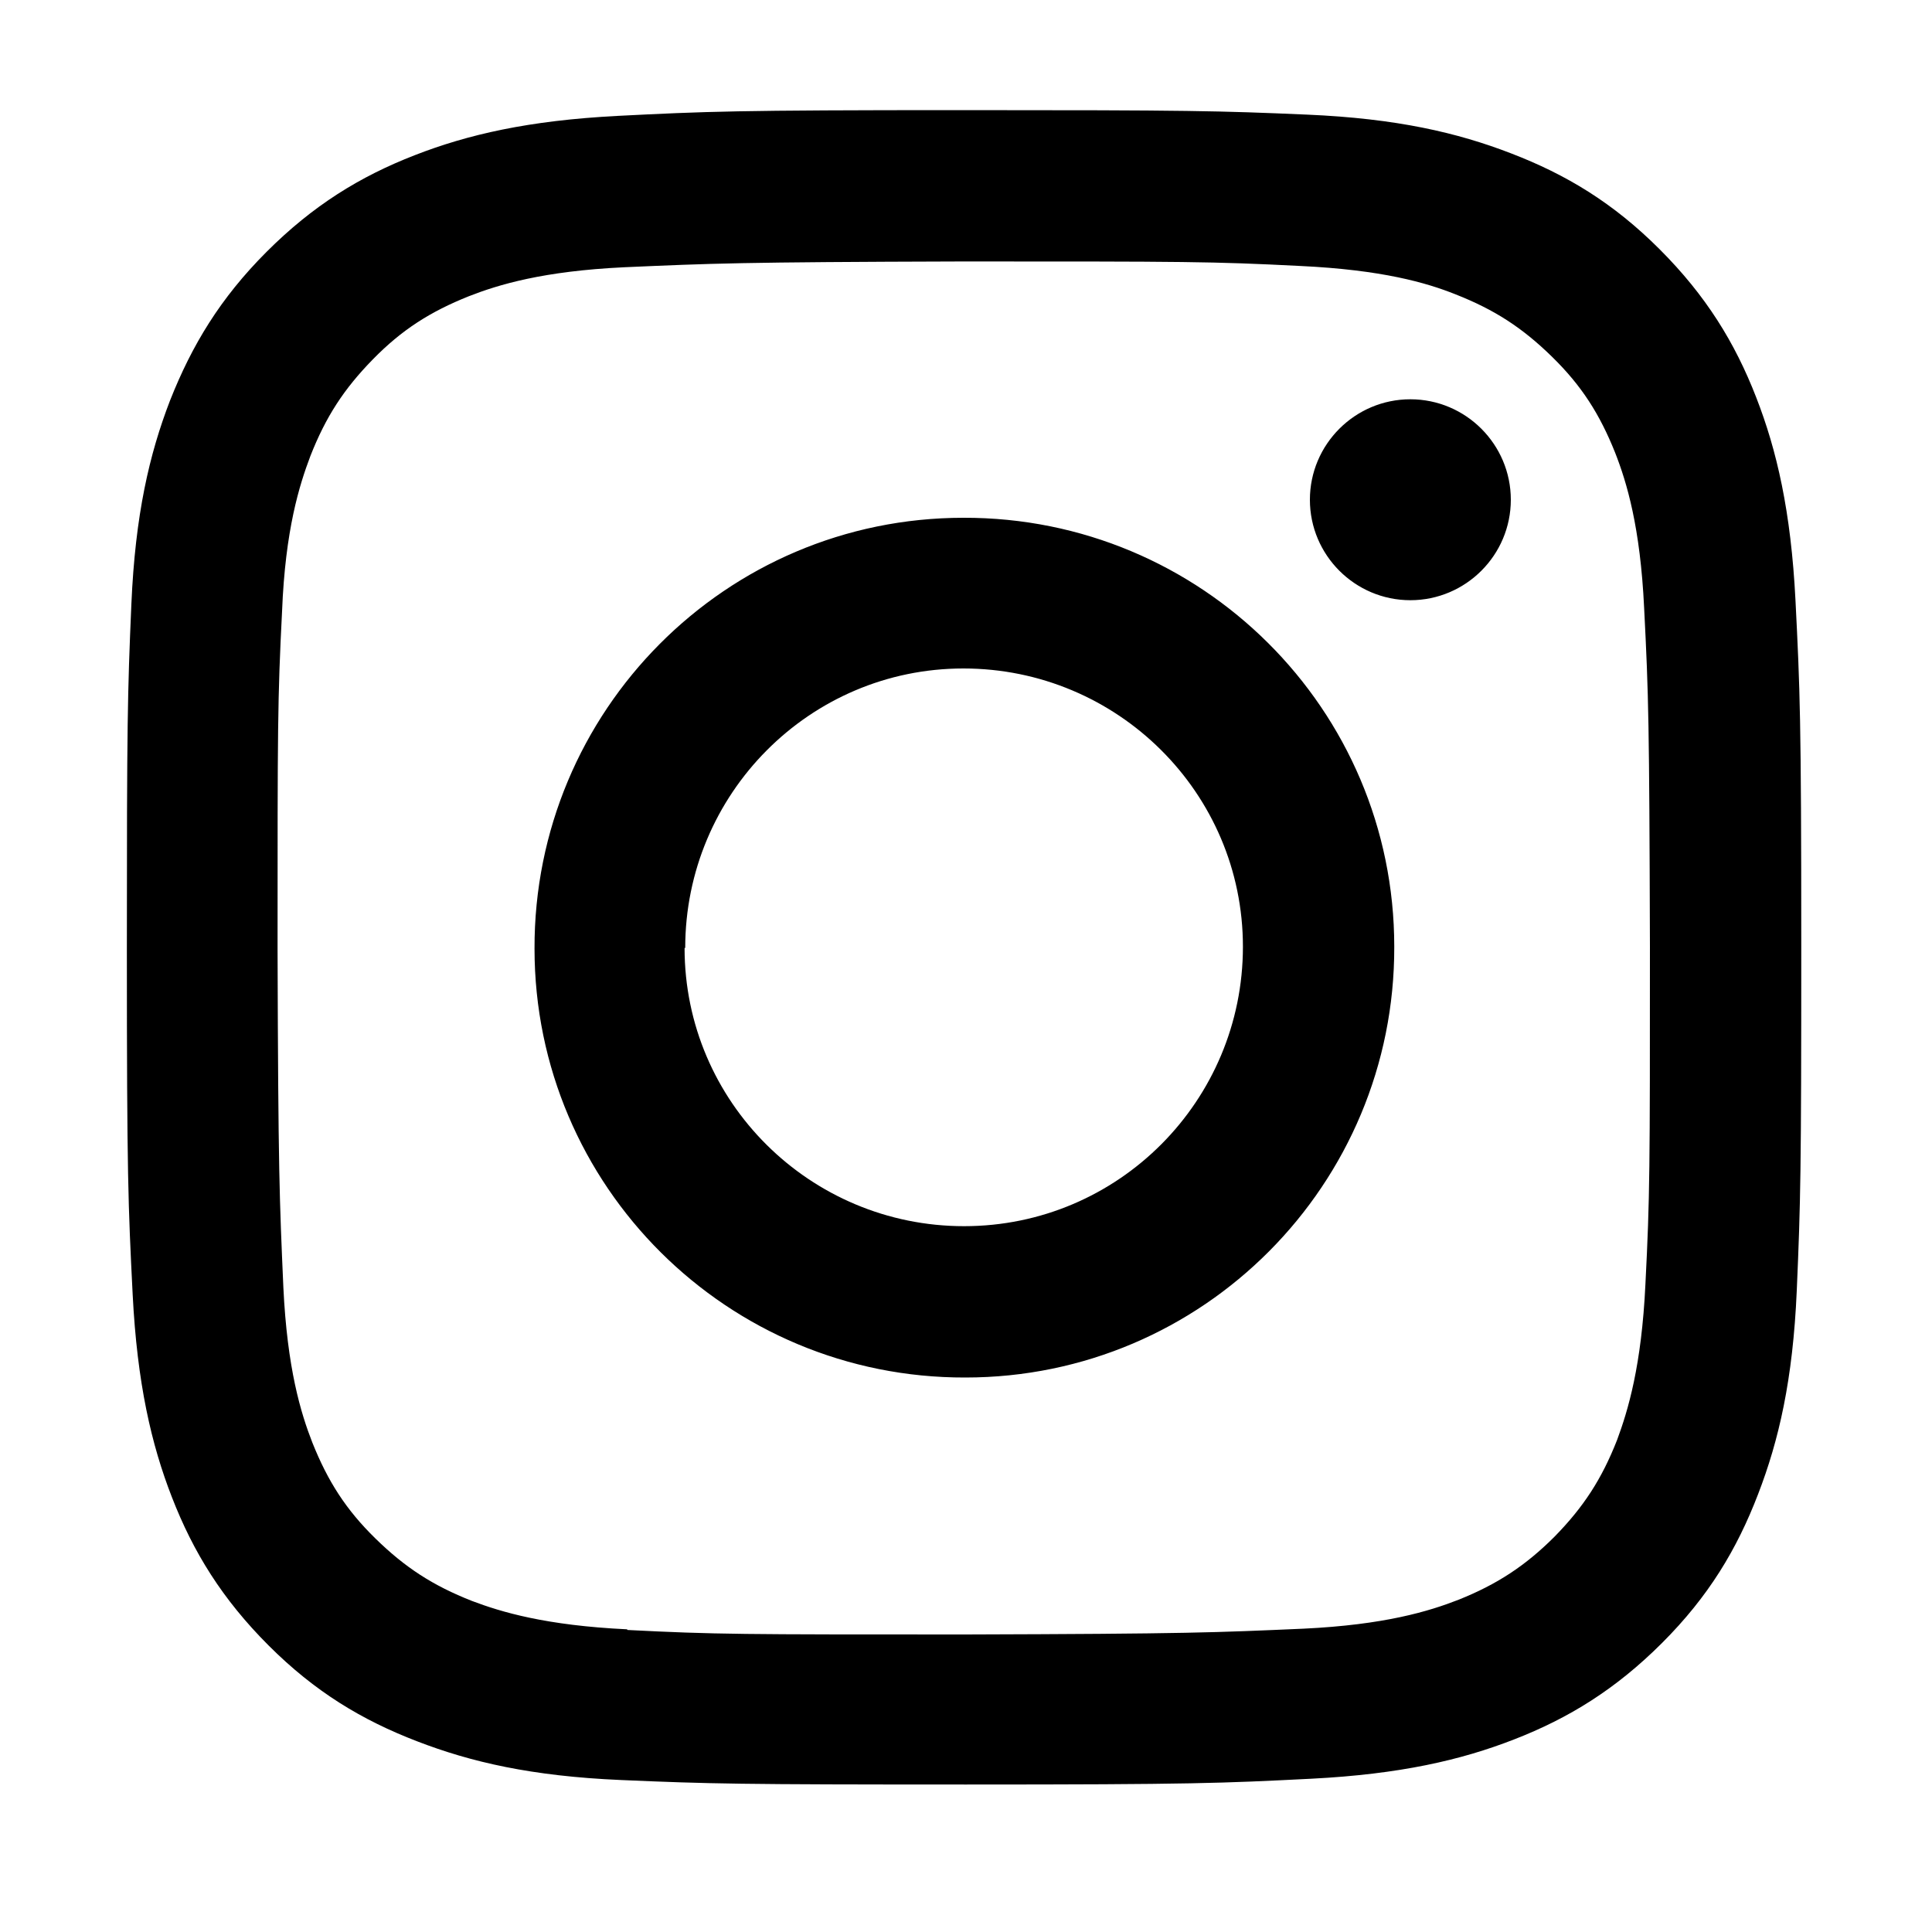
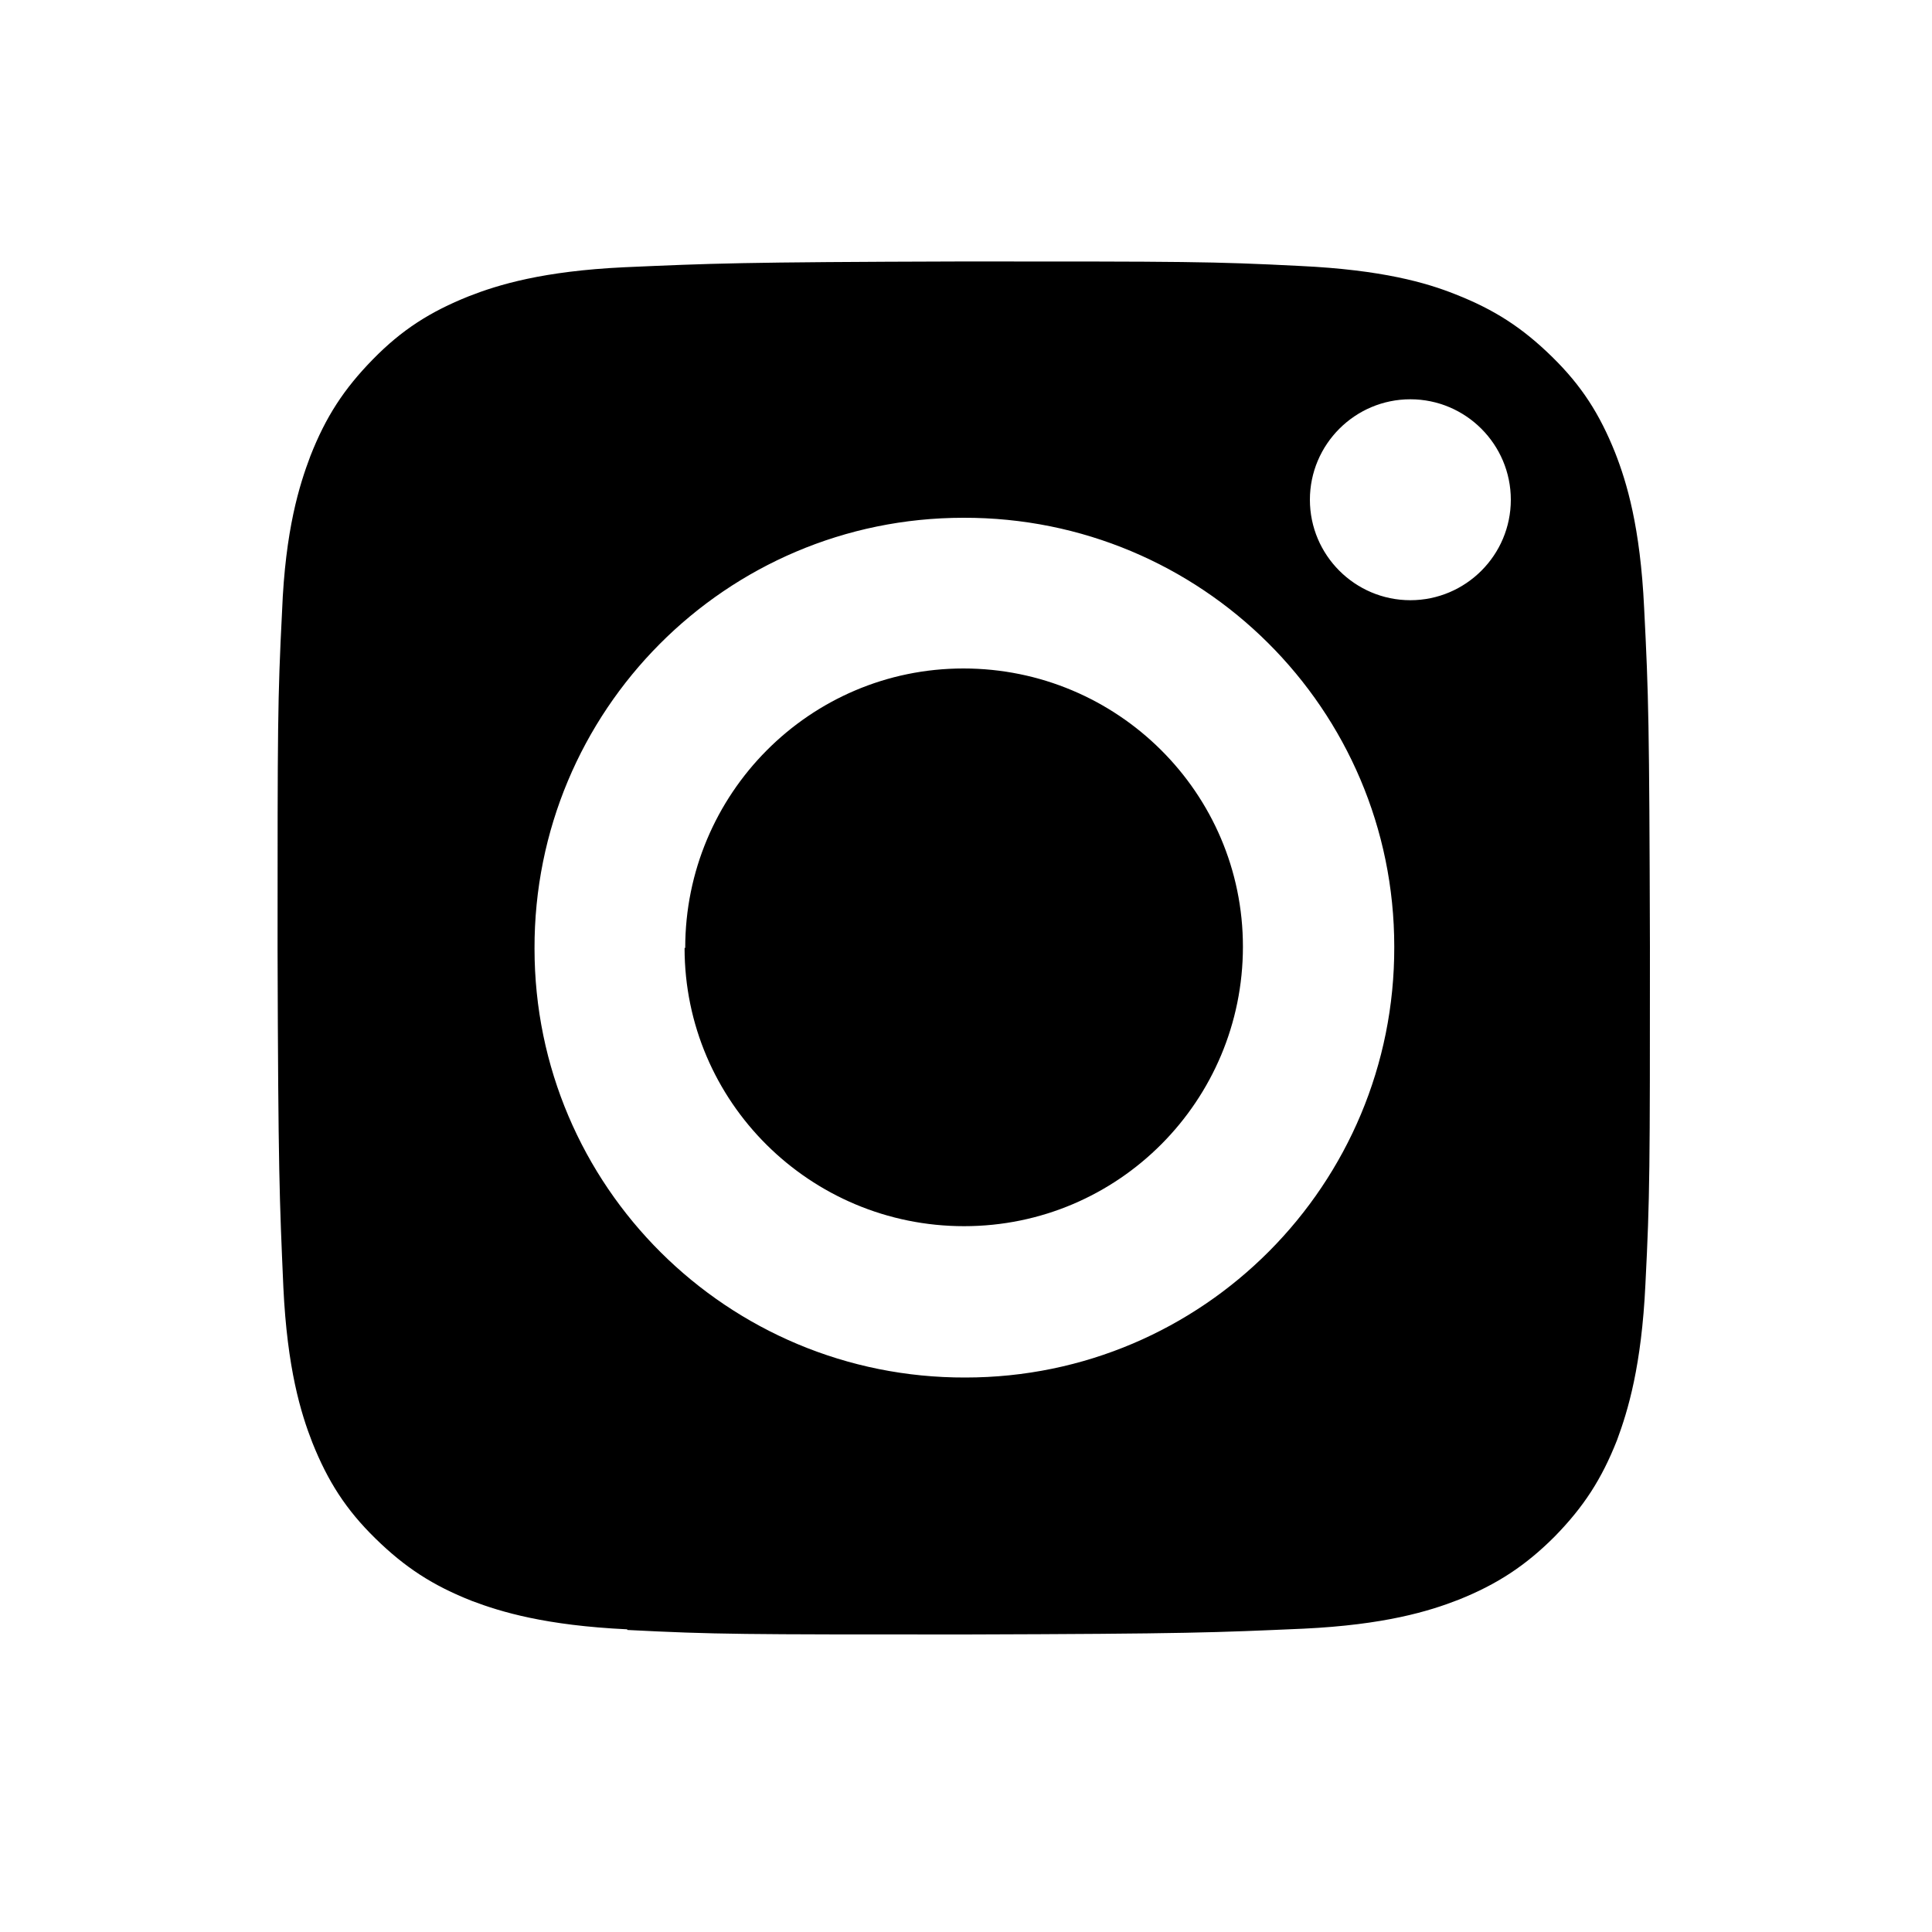
<svg xmlns="http://www.w3.org/2000/svg" id="_レイヤー_2" viewBox="0 0 30 30">
  <defs>
    <style>.cls-1{fill:none;}</style>
  </defs>
  <g id="_レイヤー_1-2">
-     <path d="M9.59,1.8c-1.38.07-2.33.29-3.15.61-.85.33-1.58.78-2.3,1.5-.72.72-1.16,1.45-1.5,2.31-.32.83-.54,1.77-.6,3.16-.06,1.39-.07,1.83-.07,5.36,0,3.53.02,3.97.09,5.36.07,1.38.29,2.33.61,3.15.33.85.78,1.58,1.5,2.3.72.72,1.45,1.16,2.31,1.49.83.32,1.77.54,3.16.6,1.39.06,1.83.07,5.36.07,3.53,0,3.97-.02,5.36-.09,1.38-.07,2.33-.29,3.15-.61.85-.33,1.58-.78,2.3-1.5.72-.72,1.16-1.45,1.49-2.31.32-.83.54-1.77.6-3.16.06-1.39.07-1.83.07-5.36,0-3.53-.02-3.97-.09-5.36-.07-1.38-.29-2.33-.61-3.15-.33-.85-.78-1.58-1.5-2.3-.72-.72-1.45-1.16-2.31-1.49-.83-.32-1.77-.54-3.16-.6-1.39-.06-1.83-.07-5.36-.07-3.53,0-3.97.02-5.36.09M9.74,25.3c-1.27-.06-1.96-.27-2.41-.44-.61-.24-1.04-.52-1.5-.97-.46-.45-.74-.89-.98-1.49-.18-.46-.39-1.15-.45-2.41-.06-1.37-.08-1.78-.09-5.25,0-3.47,0-3.88.07-5.25.05-1.27.27-1.96.44-2.41.24-.61.52-1.04.97-1.5.45-.46.89-.74,1.49-.98.46-.18,1.15-.39,2.41-.45,1.37-.06,1.78-.08,5.25-.09,3.47,0,3.88,0,5.25.07,1.27.06,1.96.26,2.41.44.61.24,1.04.52,1.5.97.46.45.74.89.98,1.49.18.46.39,1.15.45,2.41.07,1.37.08,1.78.09,5.25,0,3.47,0,3.88-.07,5.25-.06,1.27-.27,1.96-.44,2.42-.24.61-.52,1.04-.97,1.5-.45.45-.89.74-1.49.98-.46.18-1.15.39-2.41.45-1.37.06-1.78.08-5.25.09-3.47,0-3.88,0-5.25-.07M20.34,7.76c0,.86.7,1.56,1.56,1.56.86,0,1.56-.7,1.56-1.56,0-.86-.7-1.56-1.56-1.56s-1.56.7-1.56,1.56M8.3,14.73c0,3.69,3,6.67,6.69,6.66,3.69,0,6.67-3,6.66-6.69,0-3.69-3-6.67-6.69-6.66-3.69,0-6.67,3-6.66,6.69M10.64,14.72c0-2.39,1.93-4.34,4.32-4.34,2.39,0,4.34,1.93,4.34,4.32,0,2.39-1.93,4.34-4.33,4.34-2.39,0-4.34-1.93-4.34-4.32" />
-     <rect class="cls-1" width="30" height="30" />
+     <path d="M9.59,1.8M9.74,25.3c-1.27-.06-1.96-.27-2.41-.44-.61-.24-1.04-.52-1.5-.97-.46-.45-.74-.89-.98-1.49-.18-.46-.39-1.15-.45-2.41-.06-1.37-.08-1.78-.09-5.25,0-3.47,0-3.88.07-5.25.05-1.27.27-1.96.44-2.41.24-.61.52-1.04.97-1.5.45-.46.89-.74,1.49-.98.46-.18,1.15-.39,2.41-.45,1.37-.06,1.78-.08,5.25-.09,3.47,0,3.88,0,5.25.07,1.27.06,1.96.26,2.41.44.61.24,1.04.52,1.5.97.46.45.74.89.98,1.49.18.46.39,1.15.45,2.41.07,1.37.08,1.78.09,5.25,0,3.47,0,3.88-.07,5.25-.06,1.27-.27,1.96-.44,2.42-.24.61-.52,1.04-.97,1.5-.45.45-.89.74-1.49.98-.46.18-1.15.39-2.41.45-1.37.06-1.78.08-5.25.09-3.47,0-3.88,0-5.25-.07M20.34,7.76c0,.86.7,1.56,1.56,1.56.86,0,1.56-.7,1.56-1.56,0-.86-.7-1.56-1.56-1.56s-1.56.7-1.56,1.56M8.3,14.73c0,3.69,3,6.67,6.69,6.66,3.69,0,6.67-3,6.66-6.69,0-3.69-3-6.67-6.69-6.66-3.69,0-6.67,3-6.66,6.69M10.64,14.72c0-2.39,1.93-4.34,4.32-4.34,2.39,0,4.34,1.93,4.34,4.32,0,2.39-1.93,4.34-4.33,4.34-2.39,0-4.34-1.93-4.34-4.32" />
  </g>
</svg>